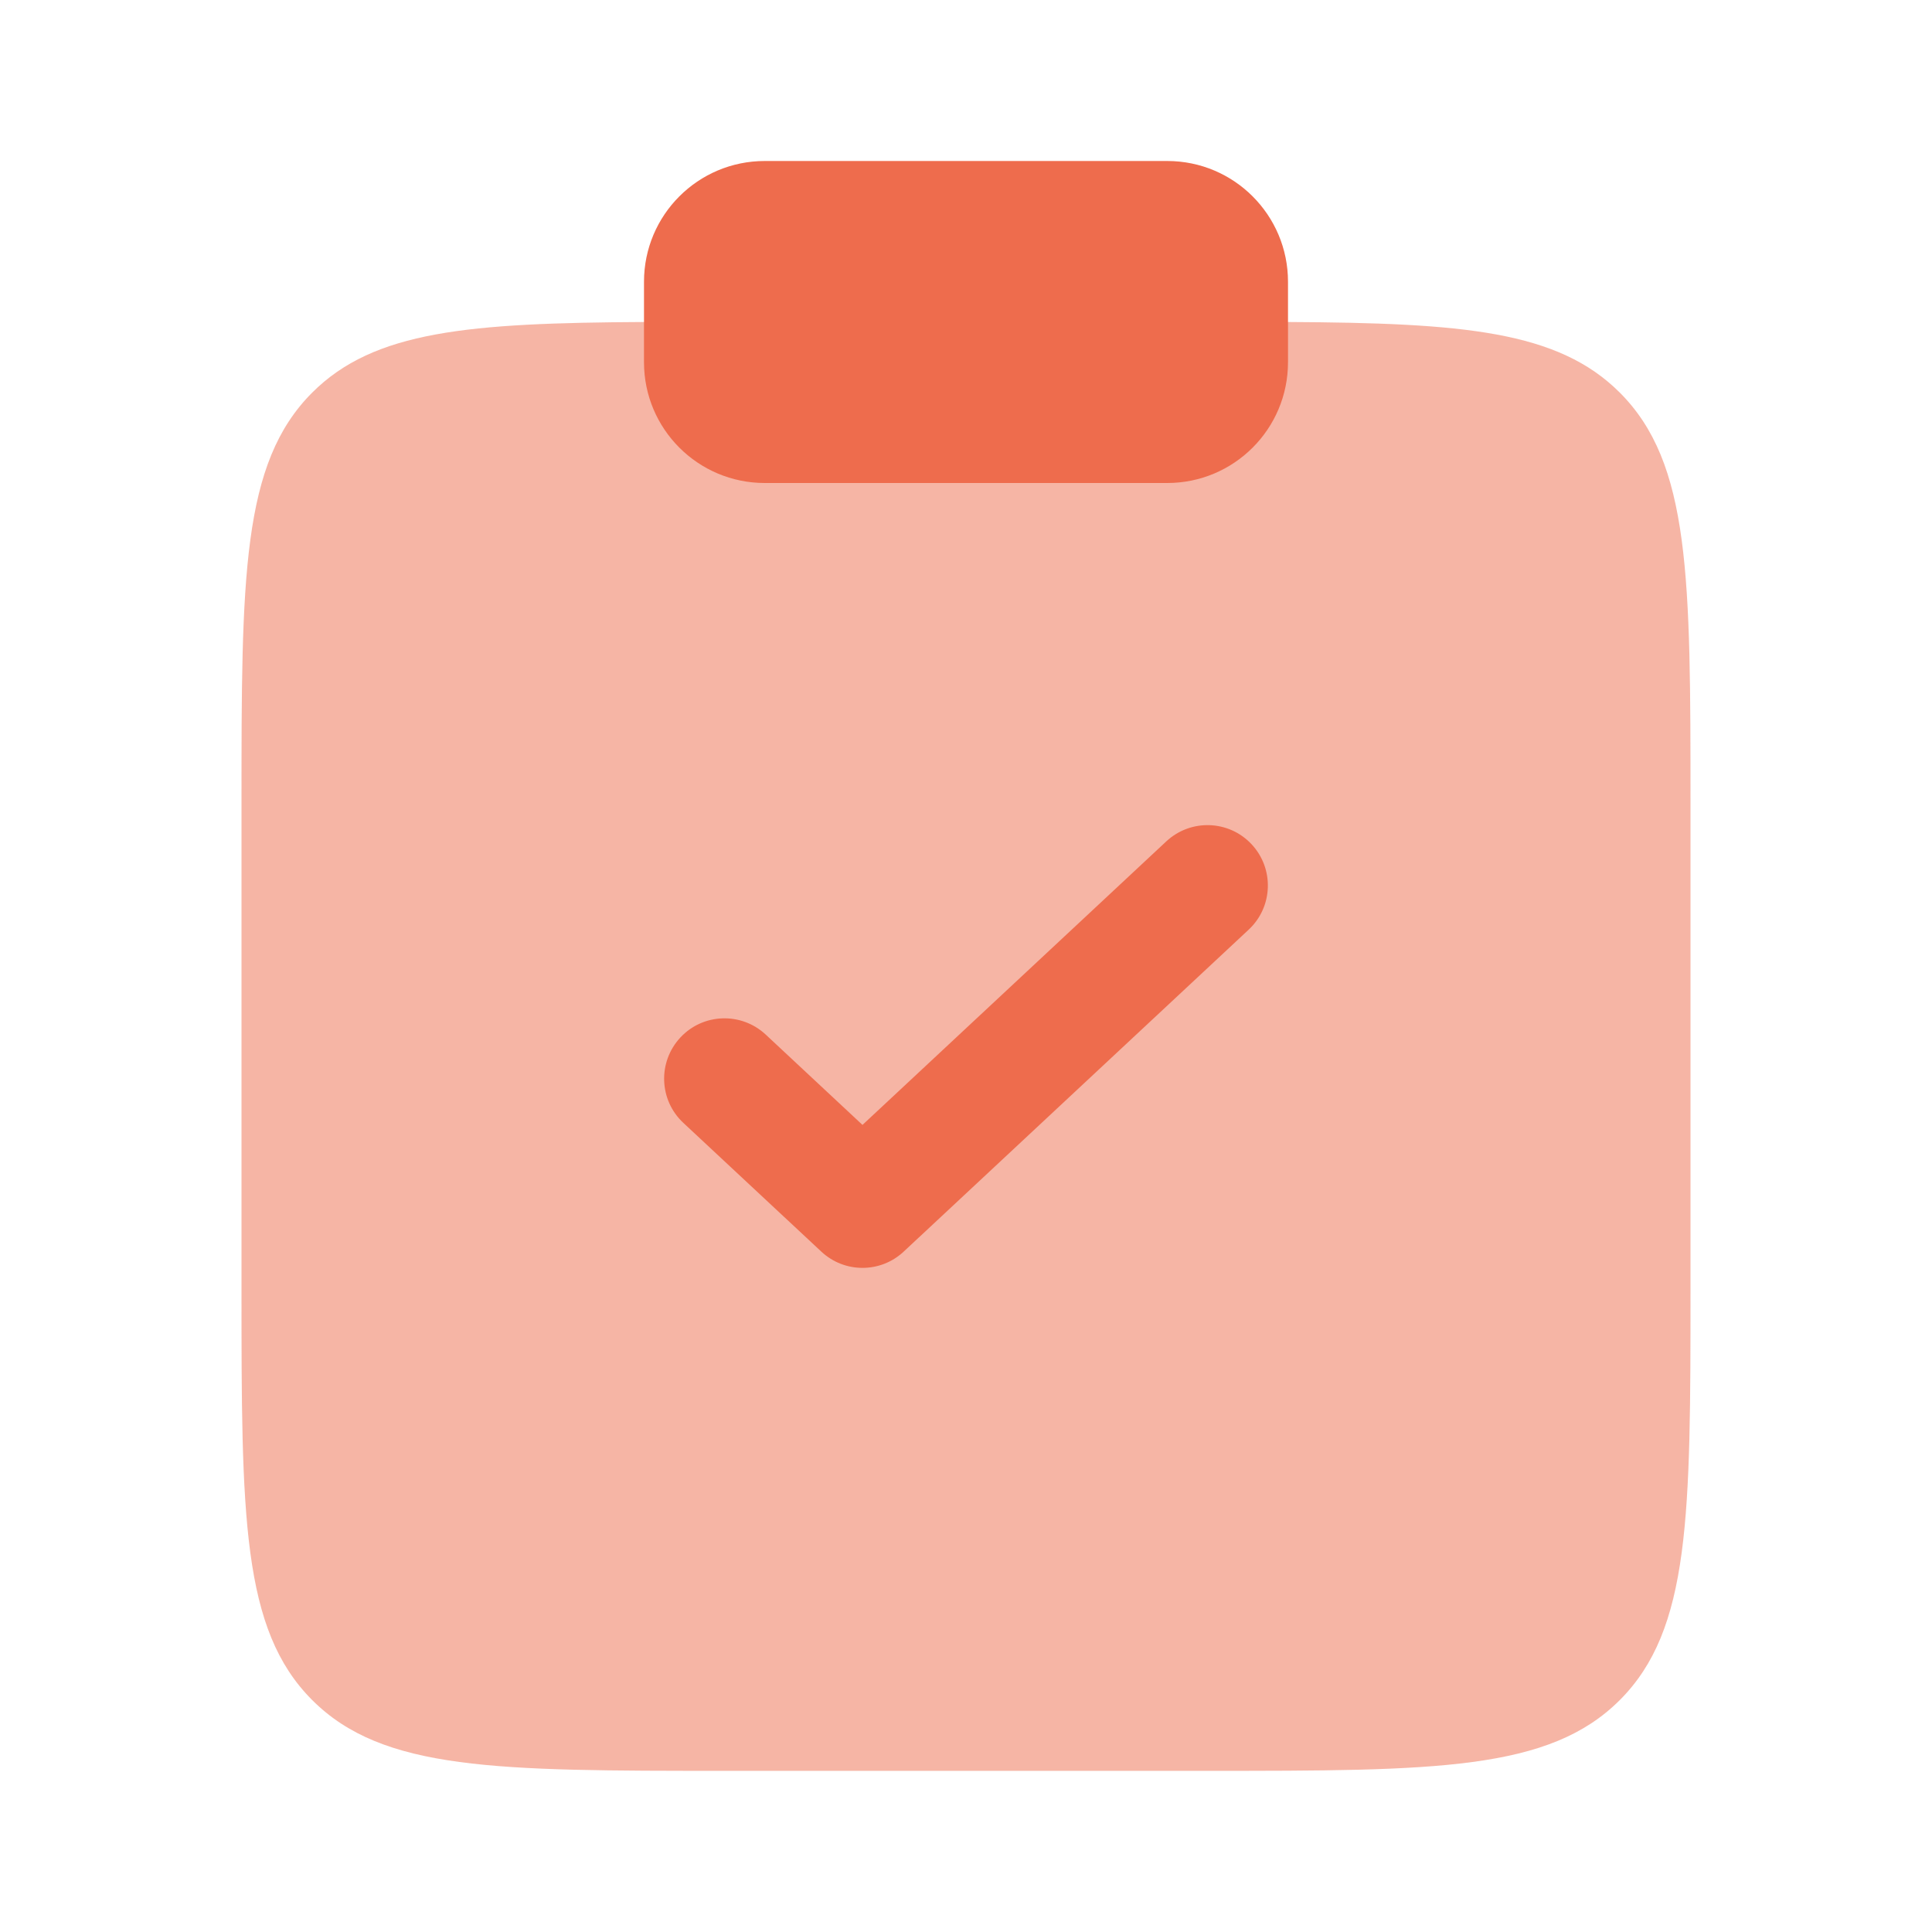
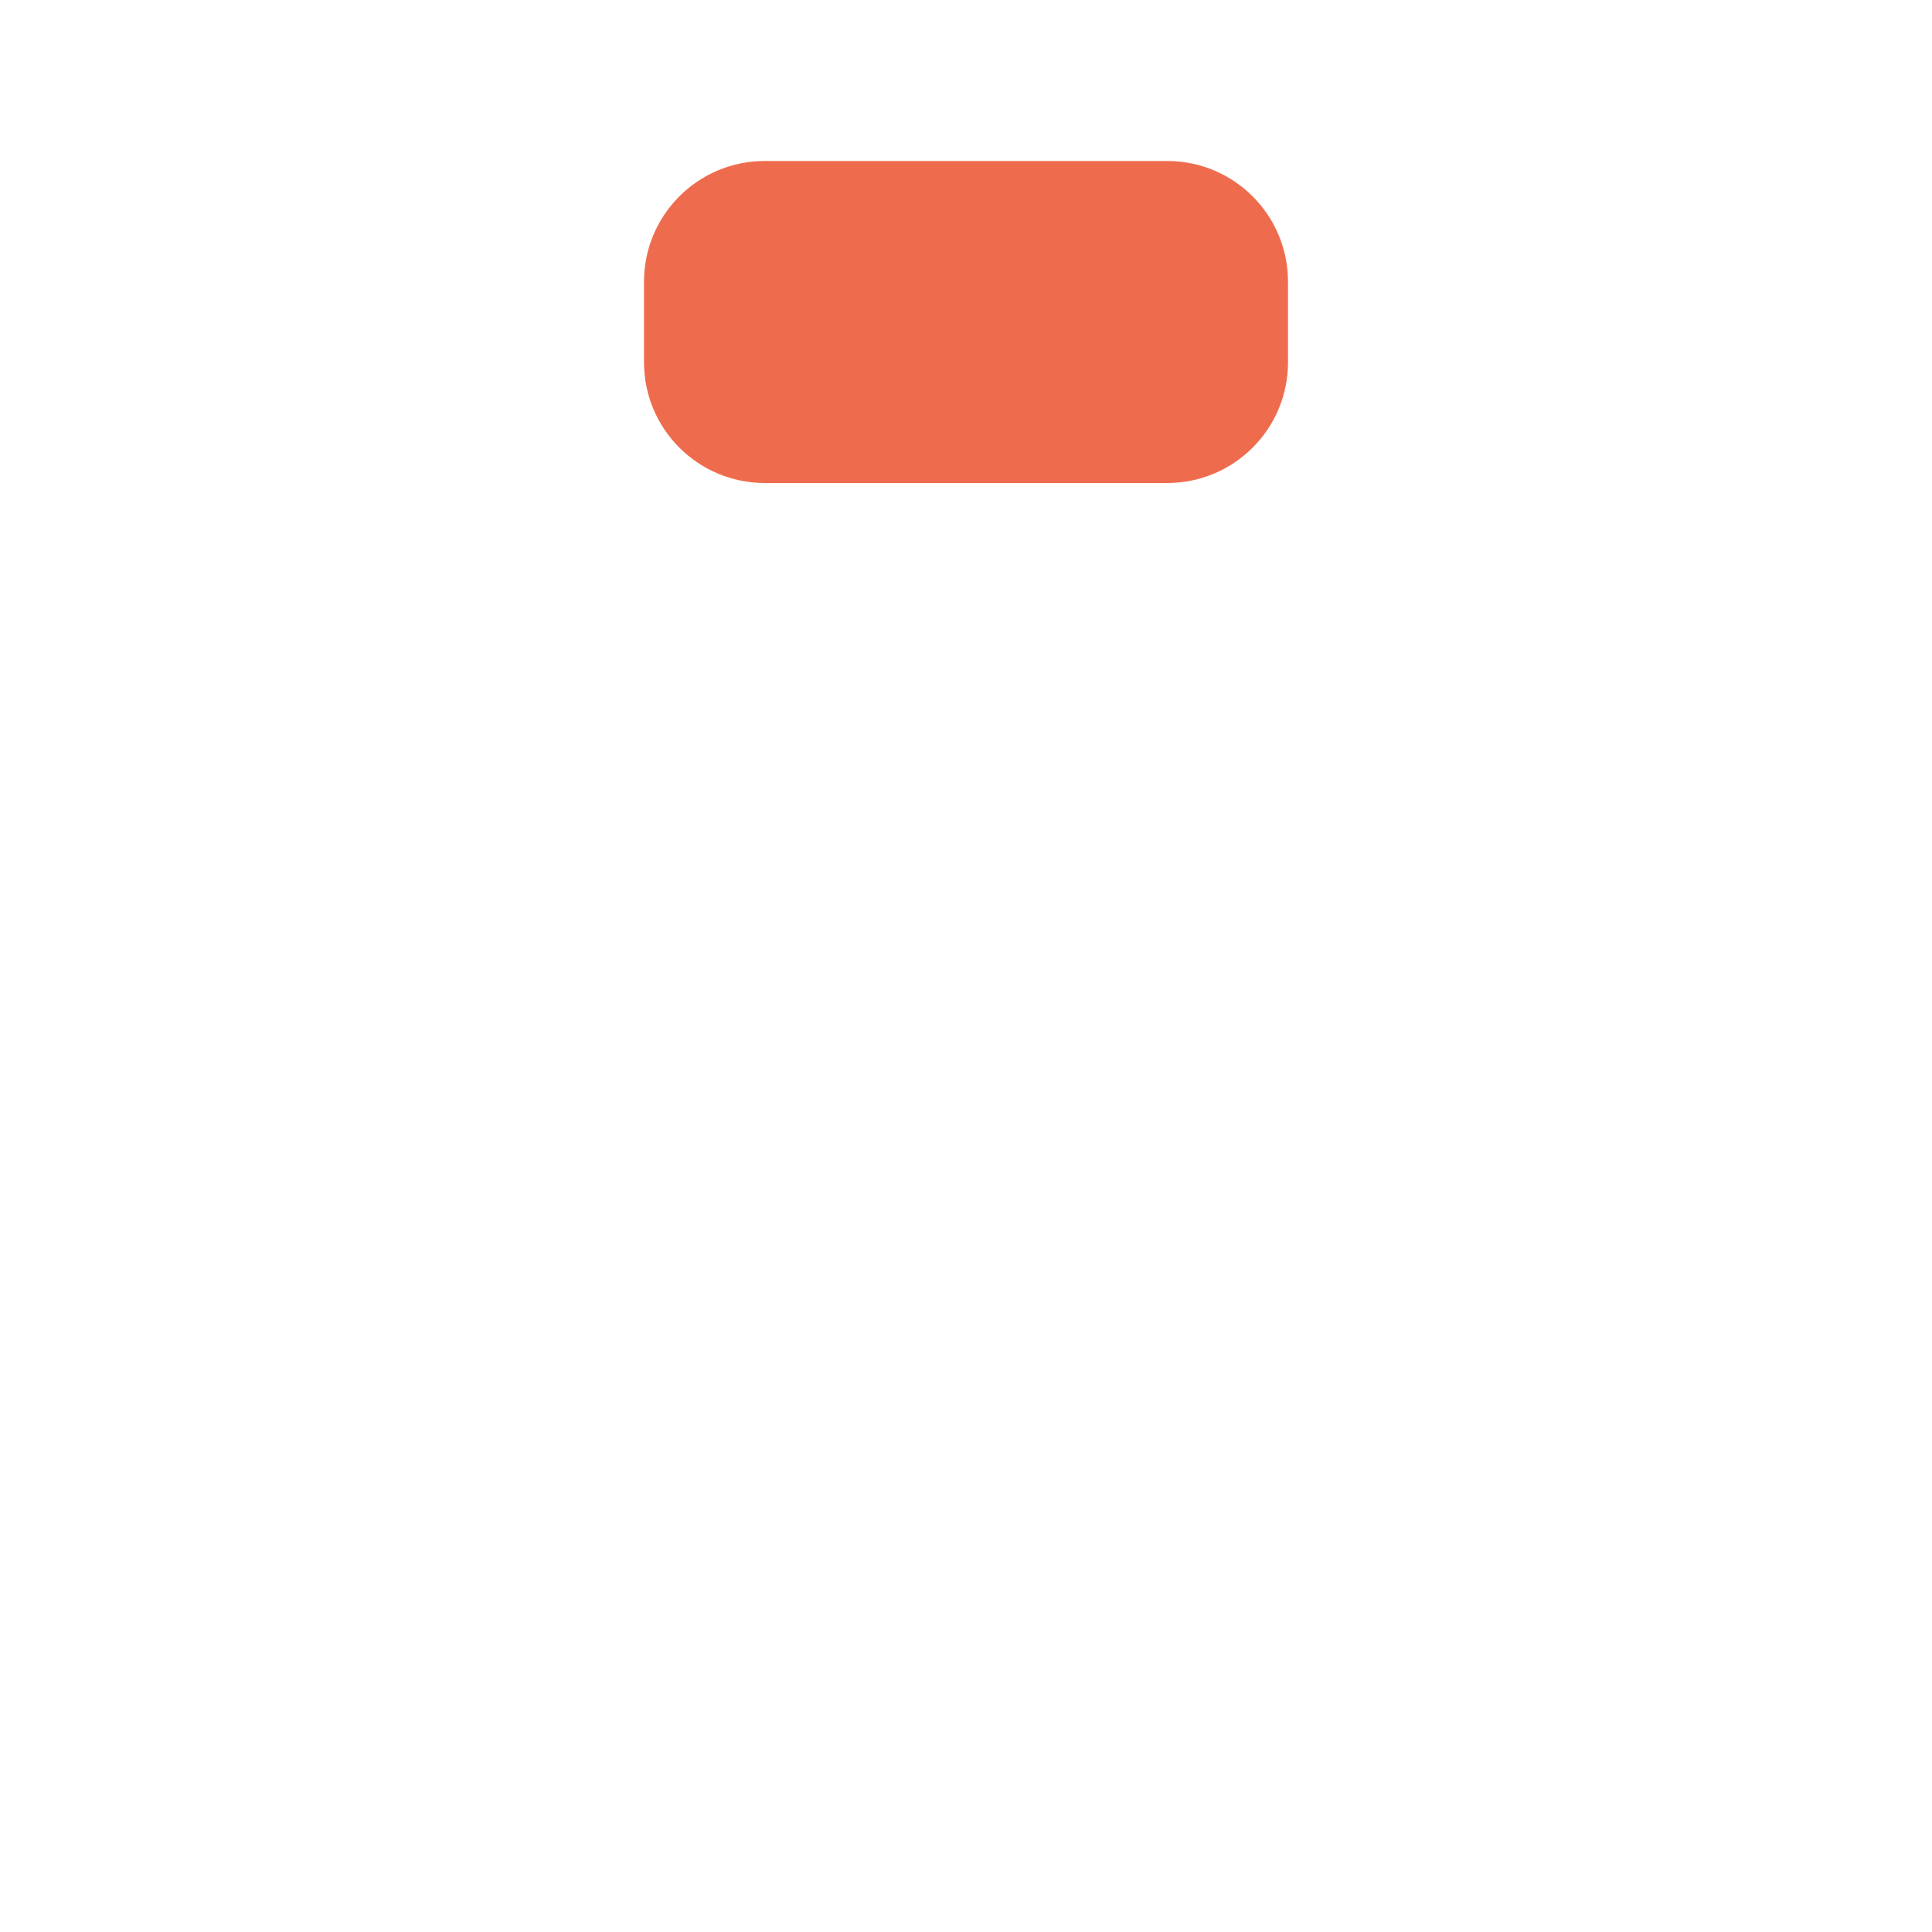
<svg xmlns="http://www.w3.org/2000/svg" width="36" height="36" viewBox="0 0 36 36" fill="none">
-   <path opacity="0.5" d="M31.5 23.997V14.997C31.5 10.755 31.5 8.633 30.182 7.315C29.029 6.163 27.262 6.018 24 6H12C8.737 6.018 6.971 6.163 5.818 7.315C4.5 8.633 4.5 10.755 4.5 14.997V23.997C4.5 28.24 4.5 30.361 5.818 31.679C7.136 32.997 9.257 32.997 13.5 32.997H22.5C26.743 32.997 28.864 32.997 30.182 31.679C31.5 30.361 31.5 28.24 31.5 23.997Z" fill="#EE6C4D" />
  <path d="M12 5.25C12 4.007 13.007 3 14.25 3H21.75C22.993 3 24 4.007 24 5.25V6.75C24 7.993 22.993 9 21.75 9H14.25C13.007 9 12 7.993 12 6.75V5.25Z" fill="#EE6C4D" />
-   <path fill-rule="evenodd" clip-rule="evenodd" d="M23.322 15.732C23.746 16.187 23.722 16.898 23.268 17.322L16.839 23.322C16.407 23.726 15.736 23.726 15.304 23.322L12.732 20.922C12.278 20.498 12.254 19.787 12.678 19.332C13.101 18.878 13.813 18.854 14.268 19.278L16.071 20.961L21.732 15.678C22.187 15.254 22.898 15.278 23.322 15.732Z" fill="#EE6C4D" />
</svg>